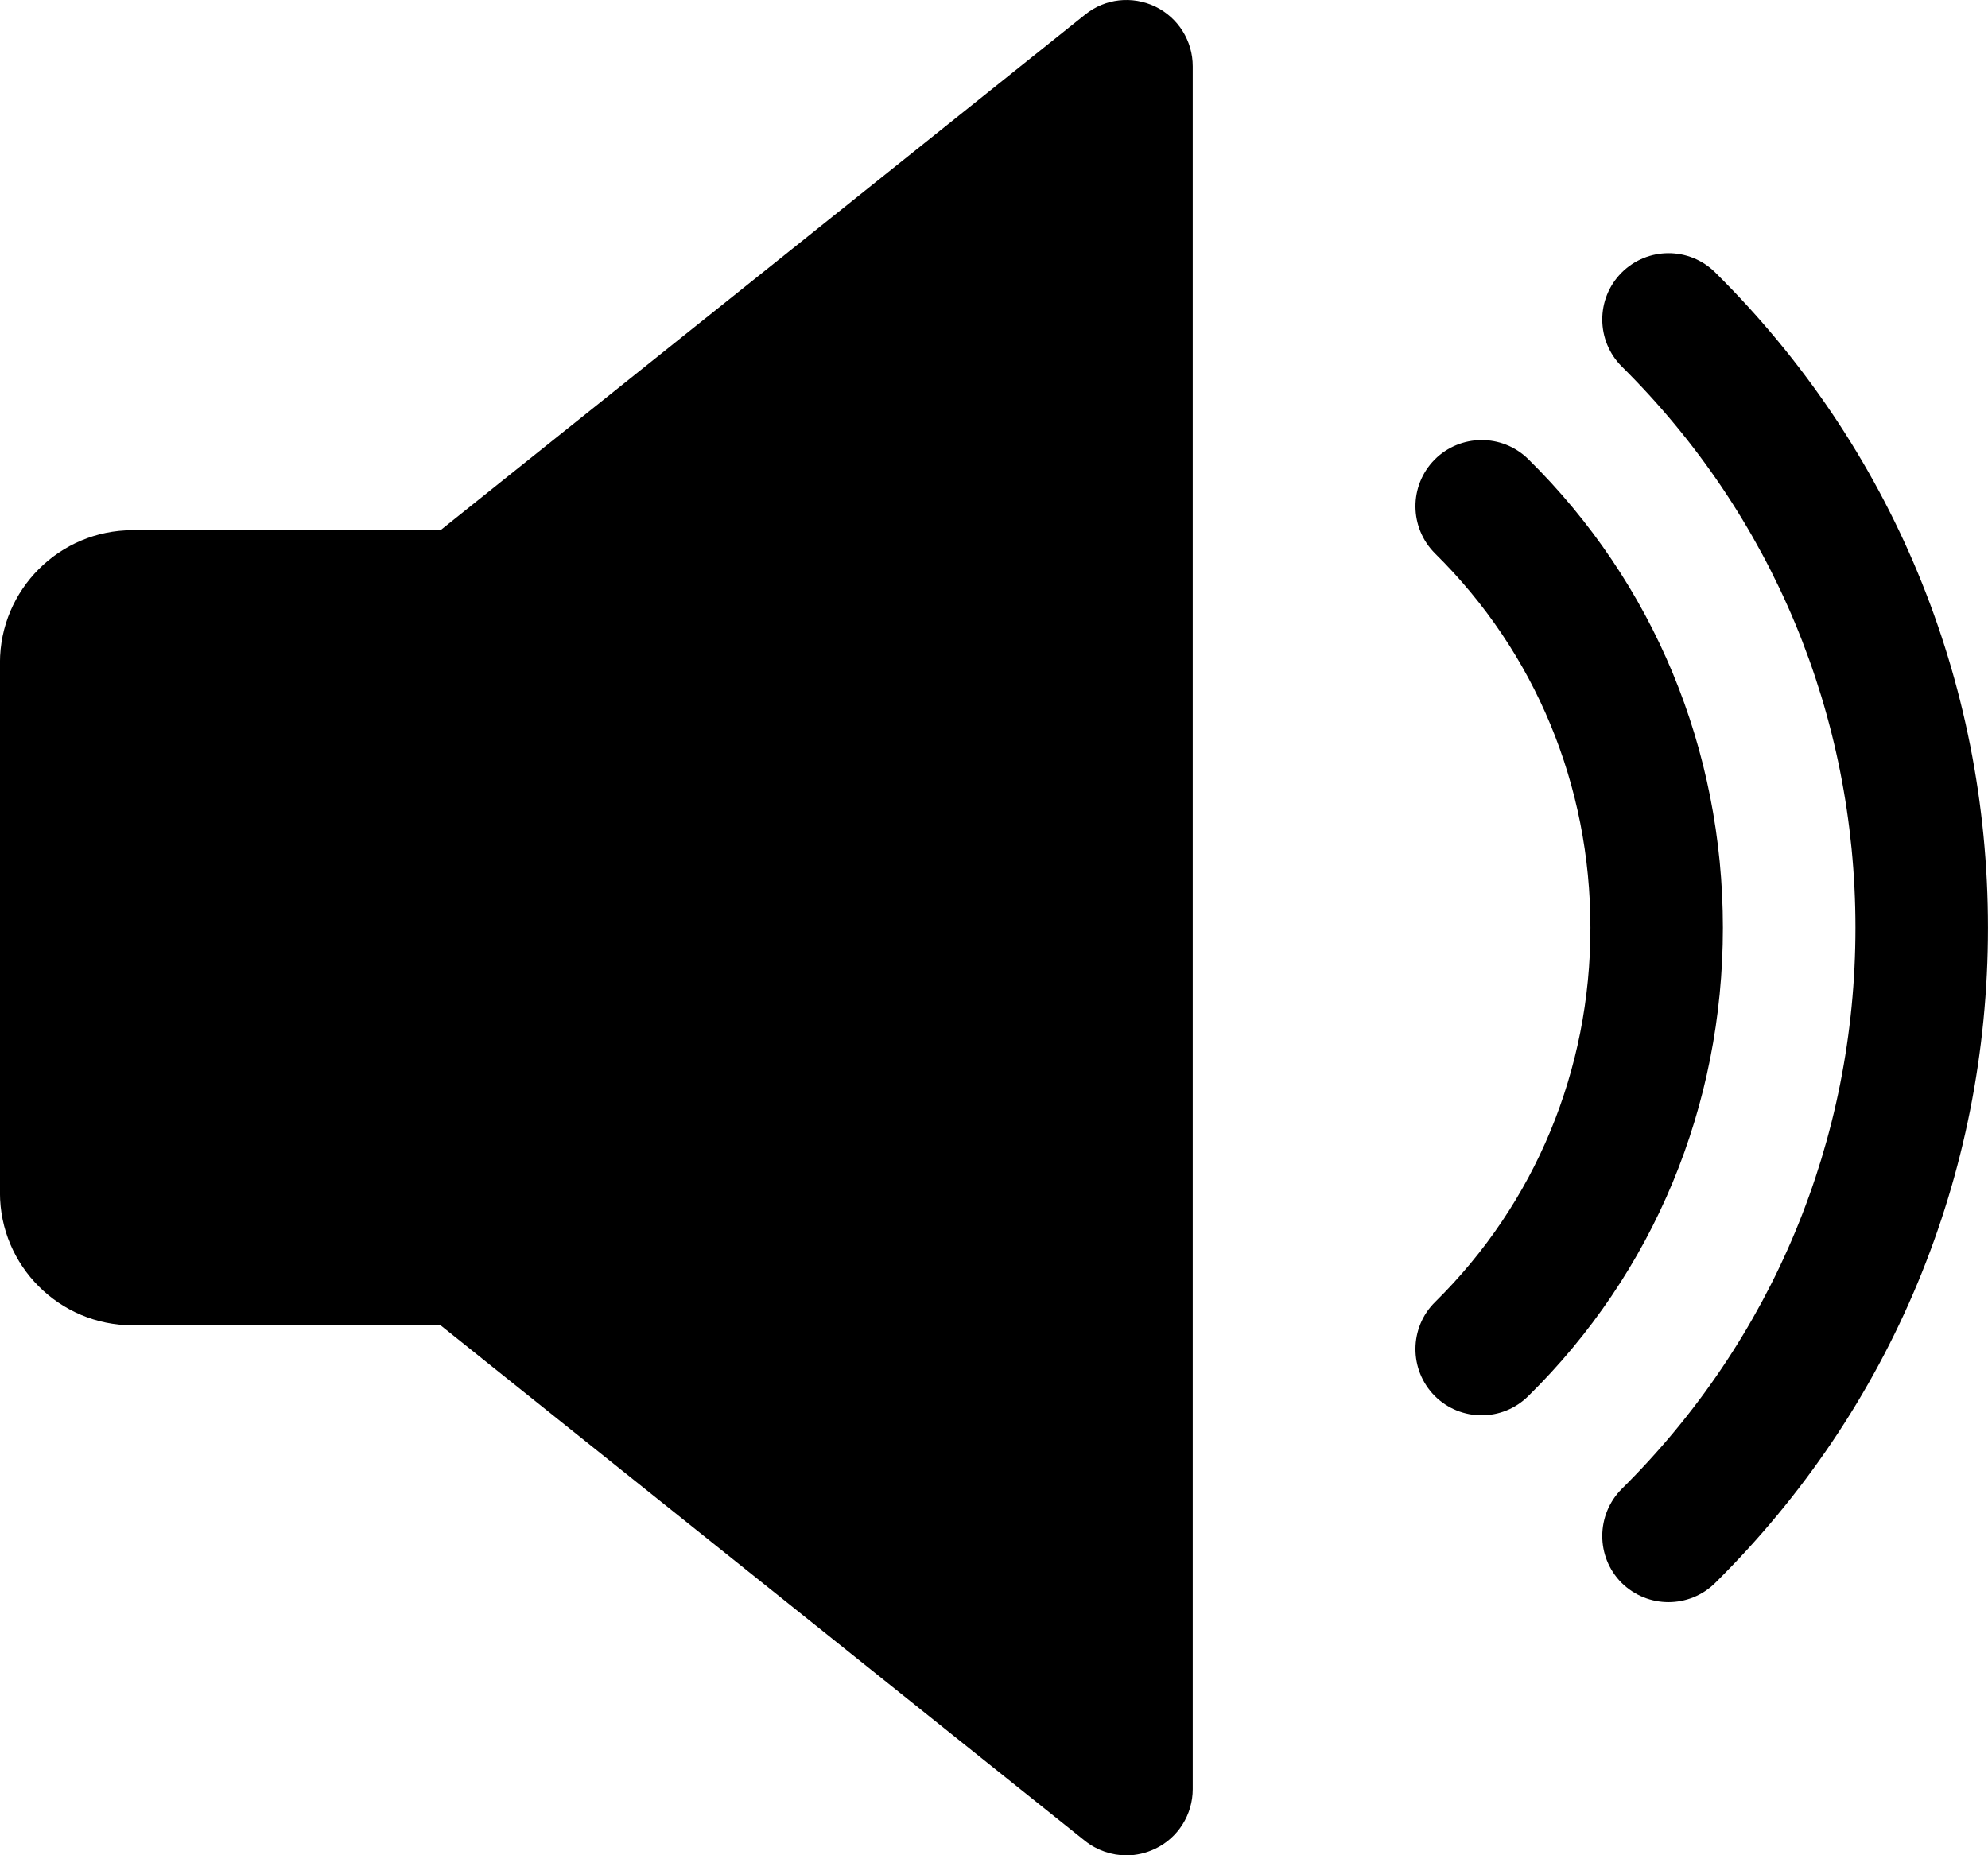
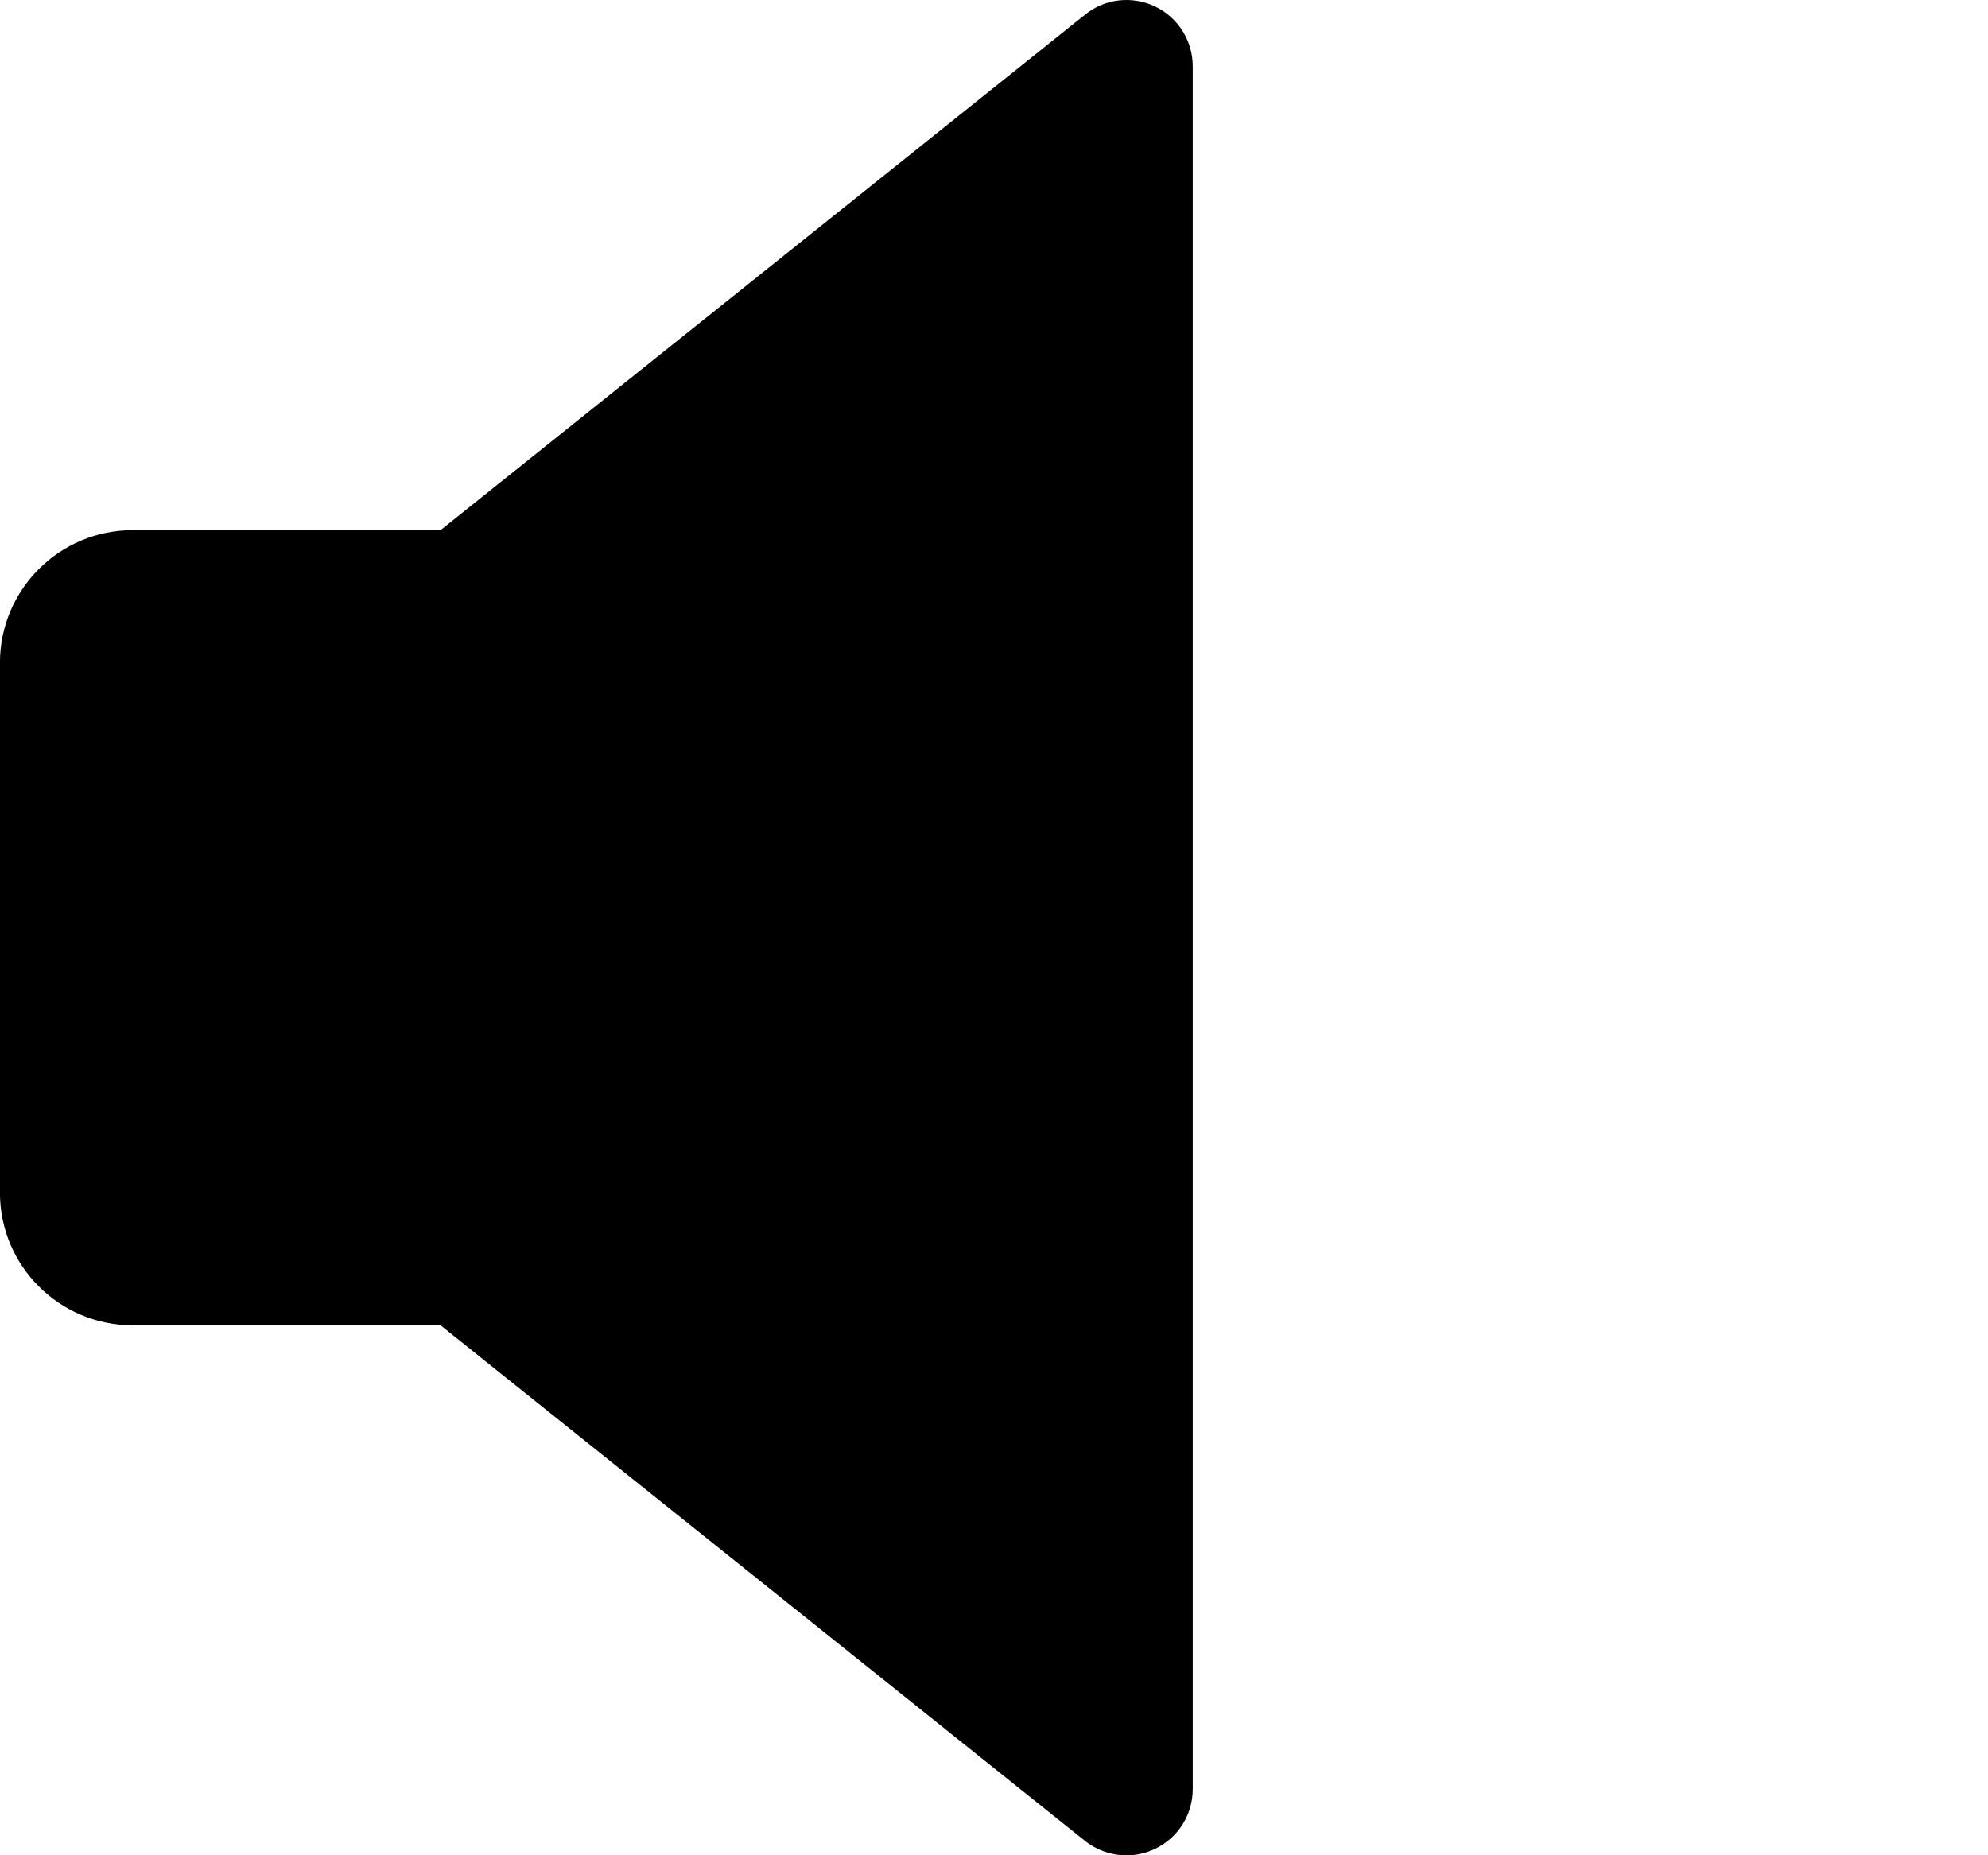
<svg xmlns="http://www.w3.org/2000/svg" version="1.1" id="Capa_1" x="0px" y="0px" width="45.354px" height="42.333px" viewBox="274.963 399.778 45.354 42.333" enable-background="new 274.963 399.778 45.354 42.333" xml:space="preserve">
  <g>
    <path d="M301.32,399.928c-0.526-0.251-1.146-0.185-1.6,0.182l-14.707,11.765h-7.027c-1.666,0-3.024,1.357-3.024,3.023v12.095   c0,1.669,1.358,3.023,3.024,3.023h7.027l14.704,11.765c0.275,0.218,0.611,0.33,0.946,0.33c0.225,0,0.447-0.052,0.656-0.151   c0.523-0.251,0.855-0.78,0.855-1.361v-39.307C302.175,400.711,301.843,400.182,301.32,399.928z" />
-     <path d="M309.829,410.254c-0.596-0.587-1.552-0.578-2.138,0.012c-0.587,0.596-0.58,1.551,0.012,2.141   c2.286,2.256,3.544,5.289,3.544,8.539c0,3.25-1.258,6.284-3.544,8.539c-0.592,0.583-0.599,1.542-0.012,2.139   c0.297,0.299,0.687,0.446,1.073,0.446c0.385,0,0.769-0.146,1.064-0.438c2.867-2.821,4.441-6.619,4.441-10.686   S312.696,413.081,309.829,410.254z" />
-     <path d="M314.094,405.994c-0.595-0.59-1.55-0.584-2.14,0.009c-0.587,0.593-0.581,1.551,0.009,2.138   c3.438,3.408,5.33,7.955,5.33,12.805c0,4.849-1.893,9.394-5.33,12.802c-0.59,0.589-0.596,1.548-0.009,2.141   c0.299,0.296,0.687,0.444,1.073,0.444c0.384,0,0.771-0.145,1.066-0.438c4.017-3.976,6.223-9.285,6.223-14.949   C320.317,415.282,318.111,409.973,314.094,405.994z" />
  </g>
</svg>